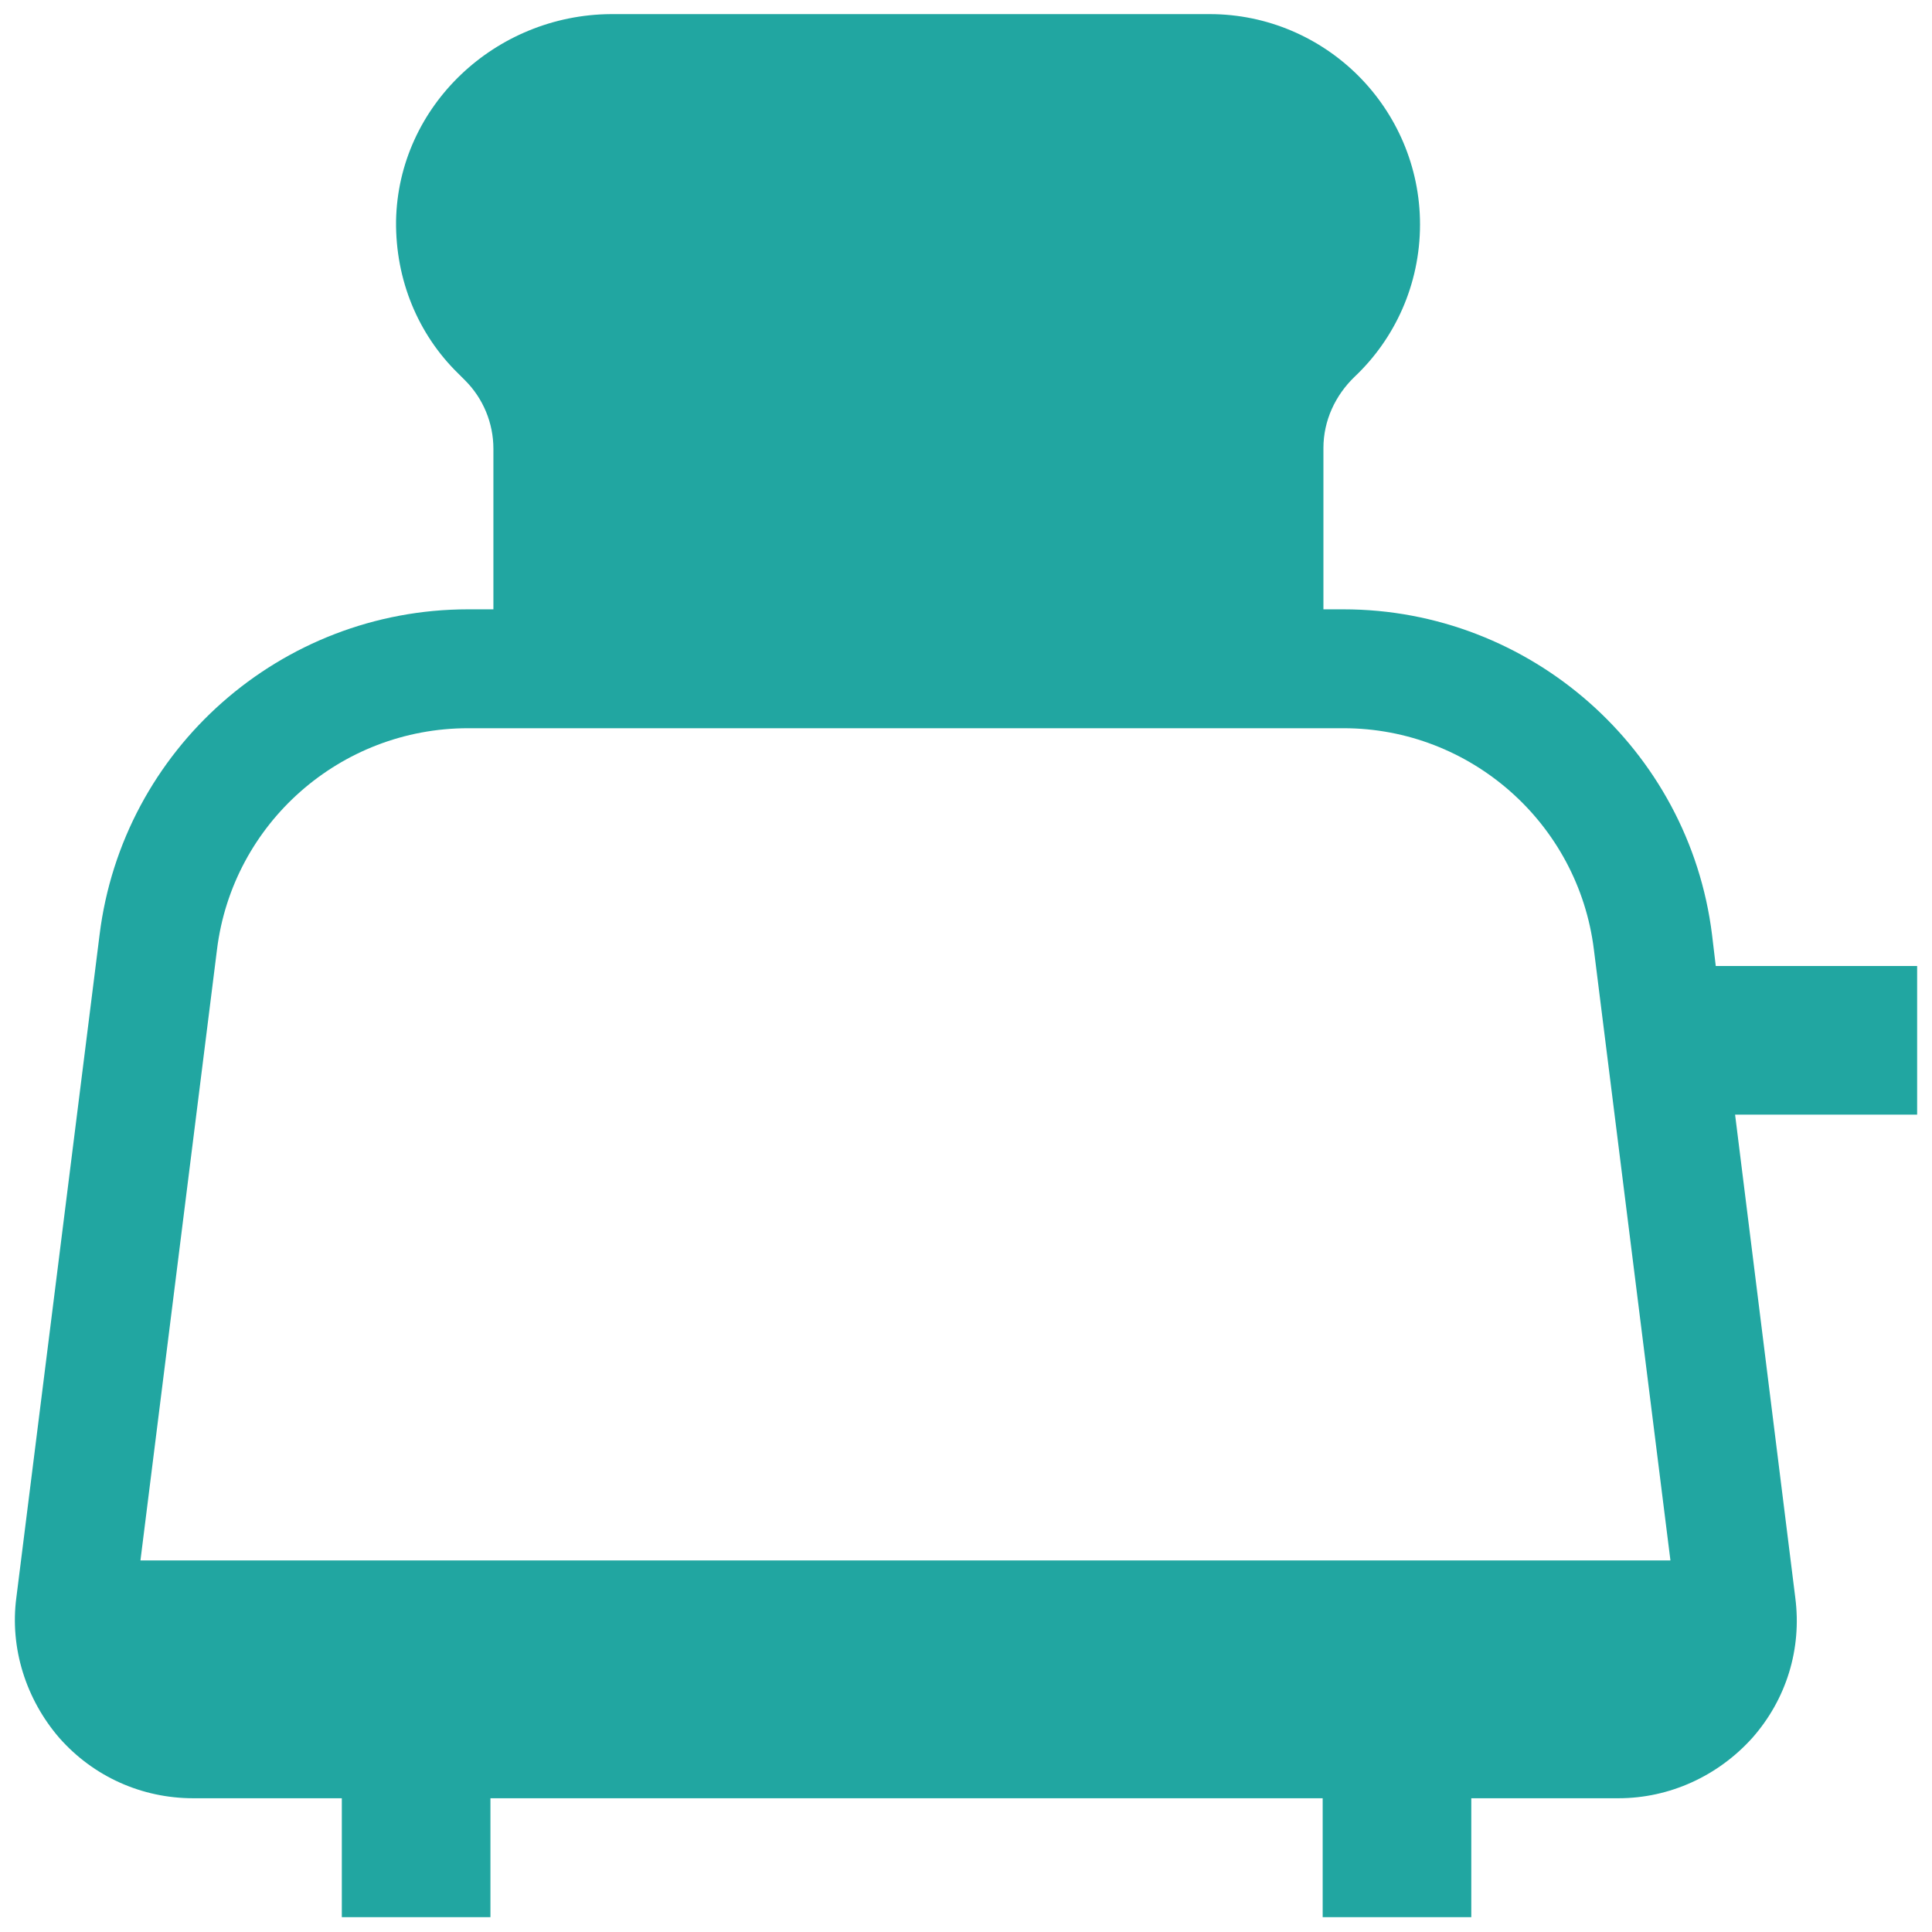
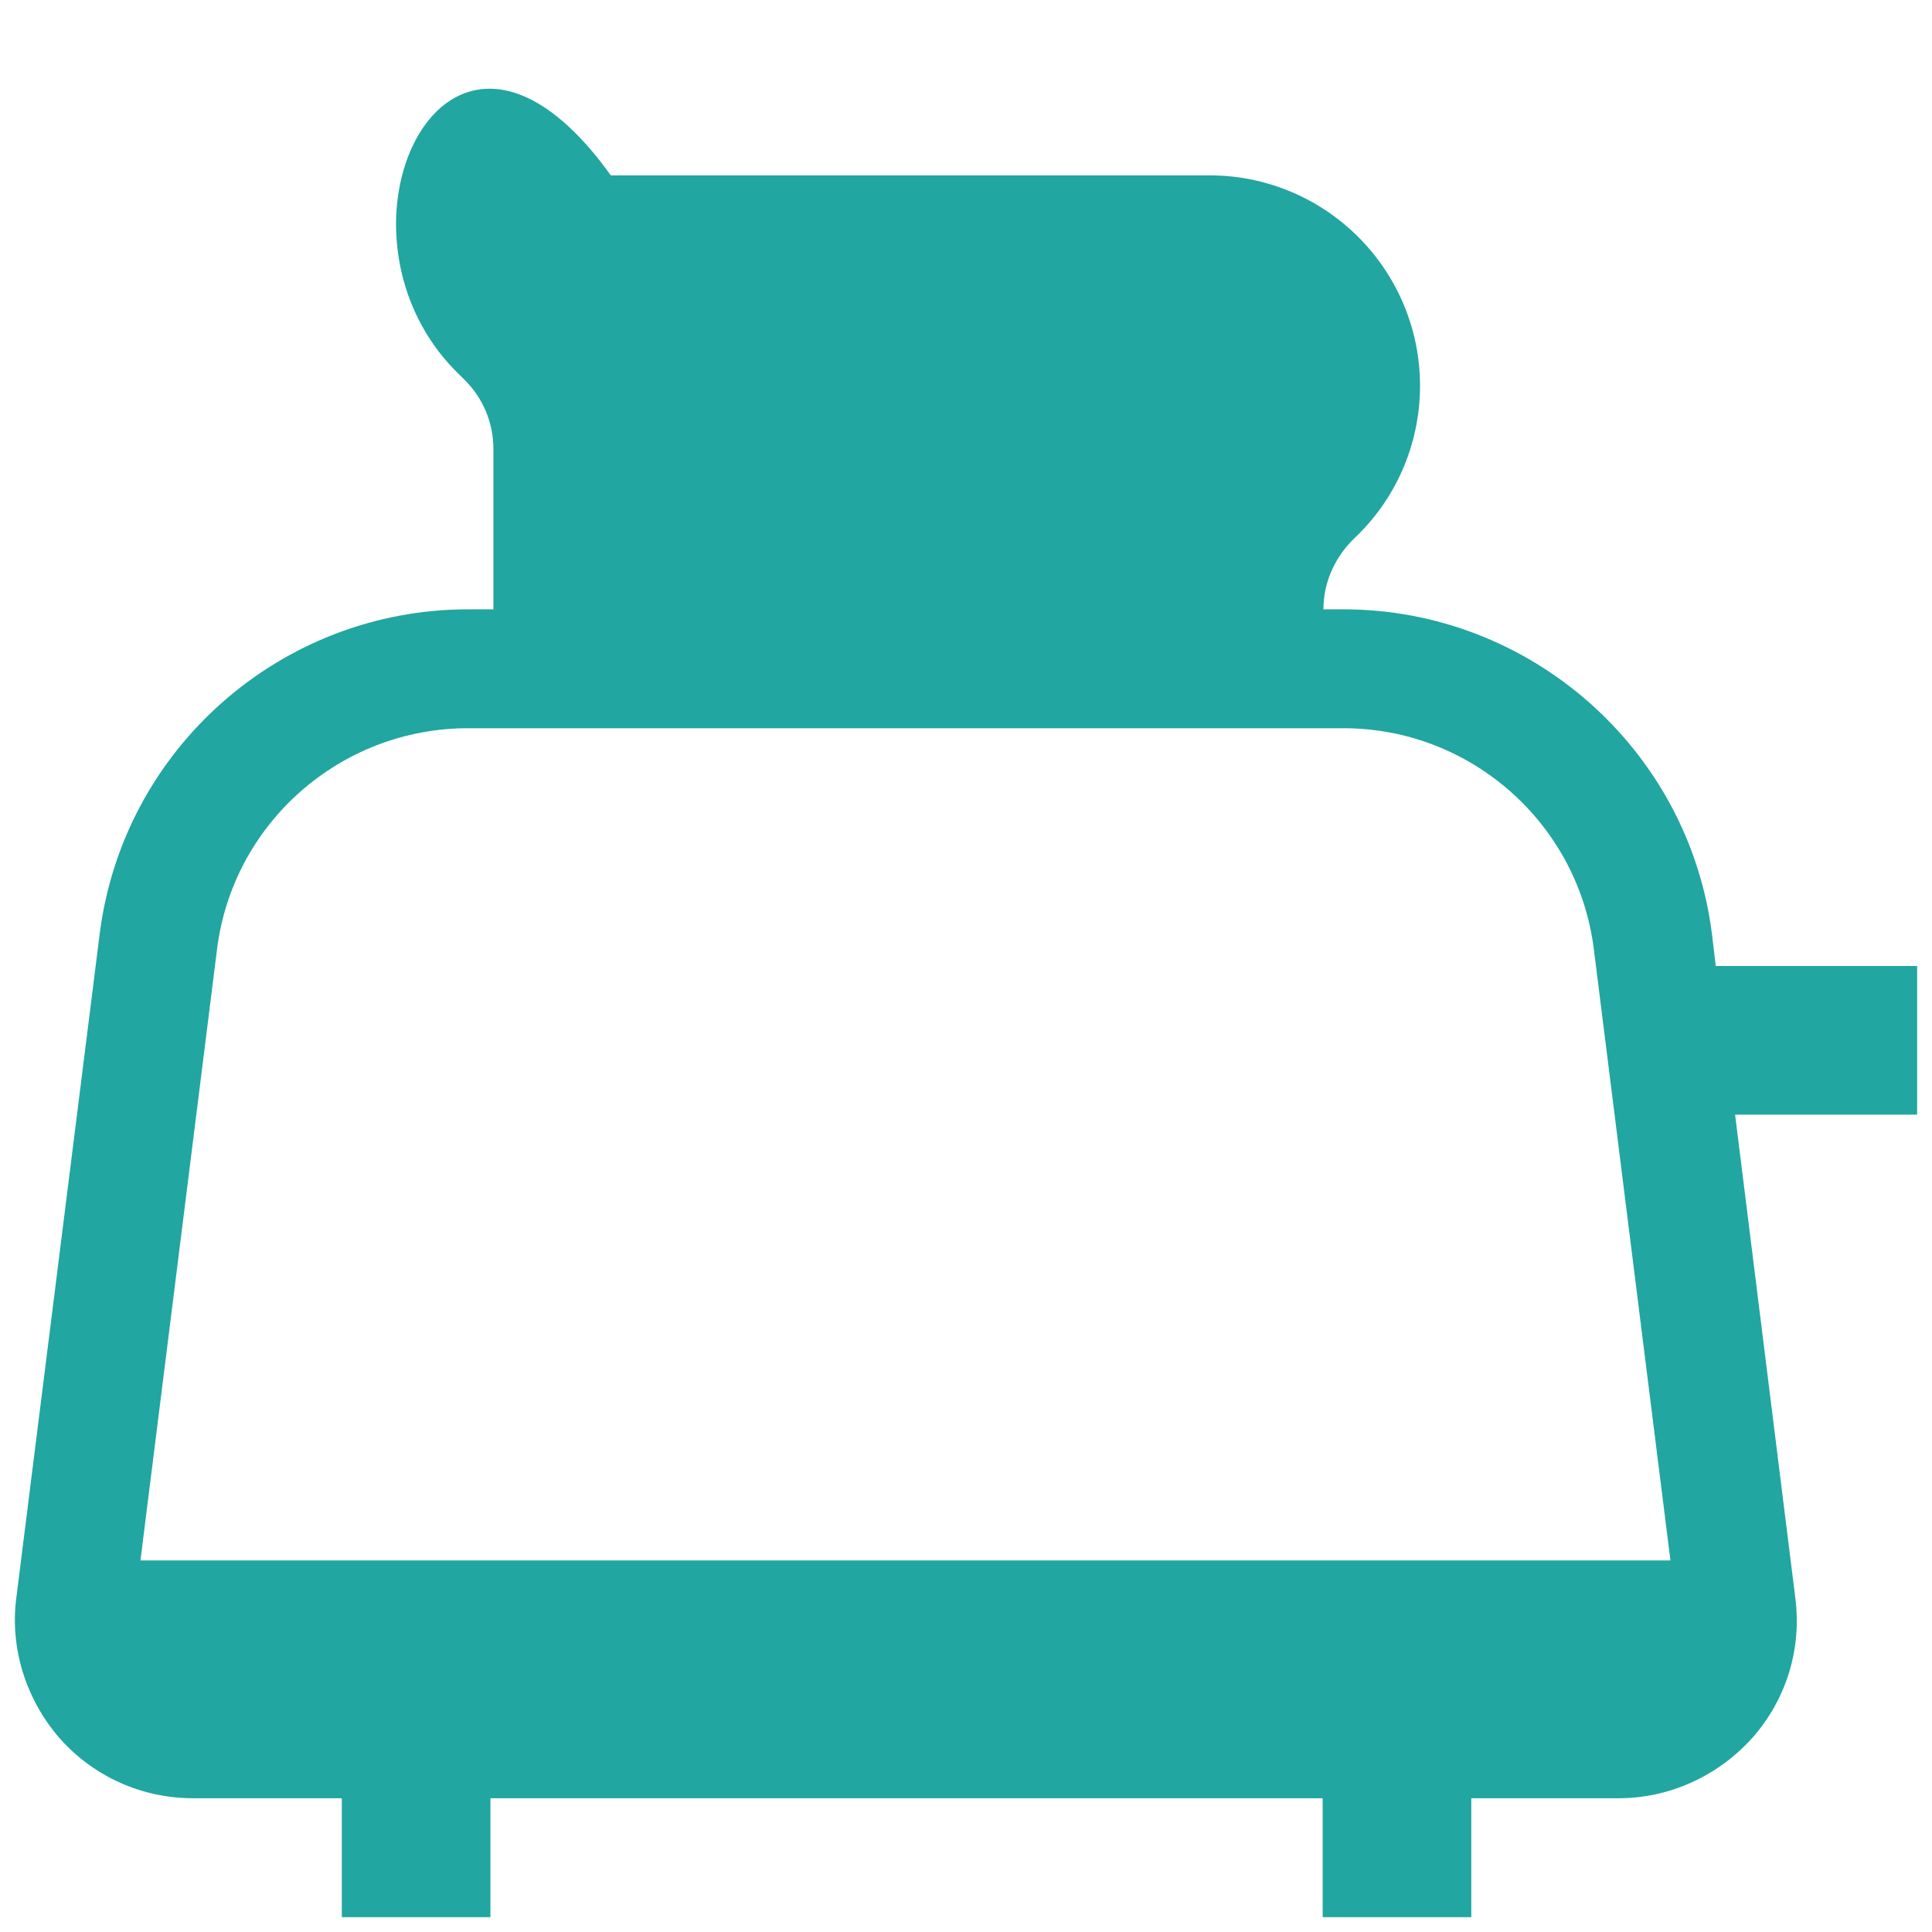
<svg xmlns="http://www.w3.org/2000/svg" fill="#21A6A1" id="Layer_1" width="800px" height="800px" viewBox="0 0 260 260" xml:space="preserve">
-   <path d="M258,130h-27.1l-0.5-4.2c-3.1-25-24.5-43.8-49.6-43.8h-2.7V60.3c0-3.7,1.6-7.1,4.2-9.6c5.4-5.1,8.8-12.4,8.8-20.5 c0-7.8-3.2-14.9-8.3-20c-5.1-5.1-12.2-8.3-20-8.3H82.2C66.7,2,53.6,14.2,53.3,29.7c-0.1,8,3,15.3,8.3,20.5l1,1 c2.4,2.4,3.8,5.7,3.8,9.2V82H63c-25.2,0-46.5,18.8-49.6,43.8L2.2,215c-0.9,6.8,1.3,13.7,5.8,18.9c4.6,5.2,11.1,8.1,18,8.1h20v16h20 v-16h112v16h20v-16h19.8c6.9,0,13.4-3,18-8.1c4.6-5.2,6.7-12,5.8-18.9l-8.1-65H258V130z M18.9,210l10.3-82.2 C31.3,110.8,45.8,98,63,98h117.8c17.1,0,31.6,12.8,33.7,29.8l10.3,82.2H18.9z" />
+   <path d="M258,130h-27.1l-0.5-4.2c-3.1-25-24.5-43.8-49.6-43.8h-2.7c0-3.7,1.6-7.1,4.2-9.6c5.4-5.1,8.8-12.4,8.8-20.5 c0-7.8-3.2-14.9-8.3-20c-5.1-5.1-12.2-8.3-20-8.3H82.2C66.7,2,53.6,14.2,53.3,29.7c-0.1,8,3,15.3,8.3,20.5l1,1 c2.4,2.4,3.8,5.7,3.8,9.2V82H63c-25.2,0-46.5,18.8-49.6,43.8L2.2,215c-0.9,6.8,1.3,13.7,5.8,18.9c4.6,5.2,11.1,8.1,18,8.1h20v16h20 v-16h112v16h20v-16h19.8c6.9,0,13.4-3,18-8.1c4.6-5.2,6.7-12,5.8-18.9l-8.1-65H258V130z M18.9,210l10.3-82.2 C31.3,110.8,45.8,98,63,98h117.8c17.1,0,31.6,12.8,33.7,29.8l10.3,82.2H18.9z" />
</svg>